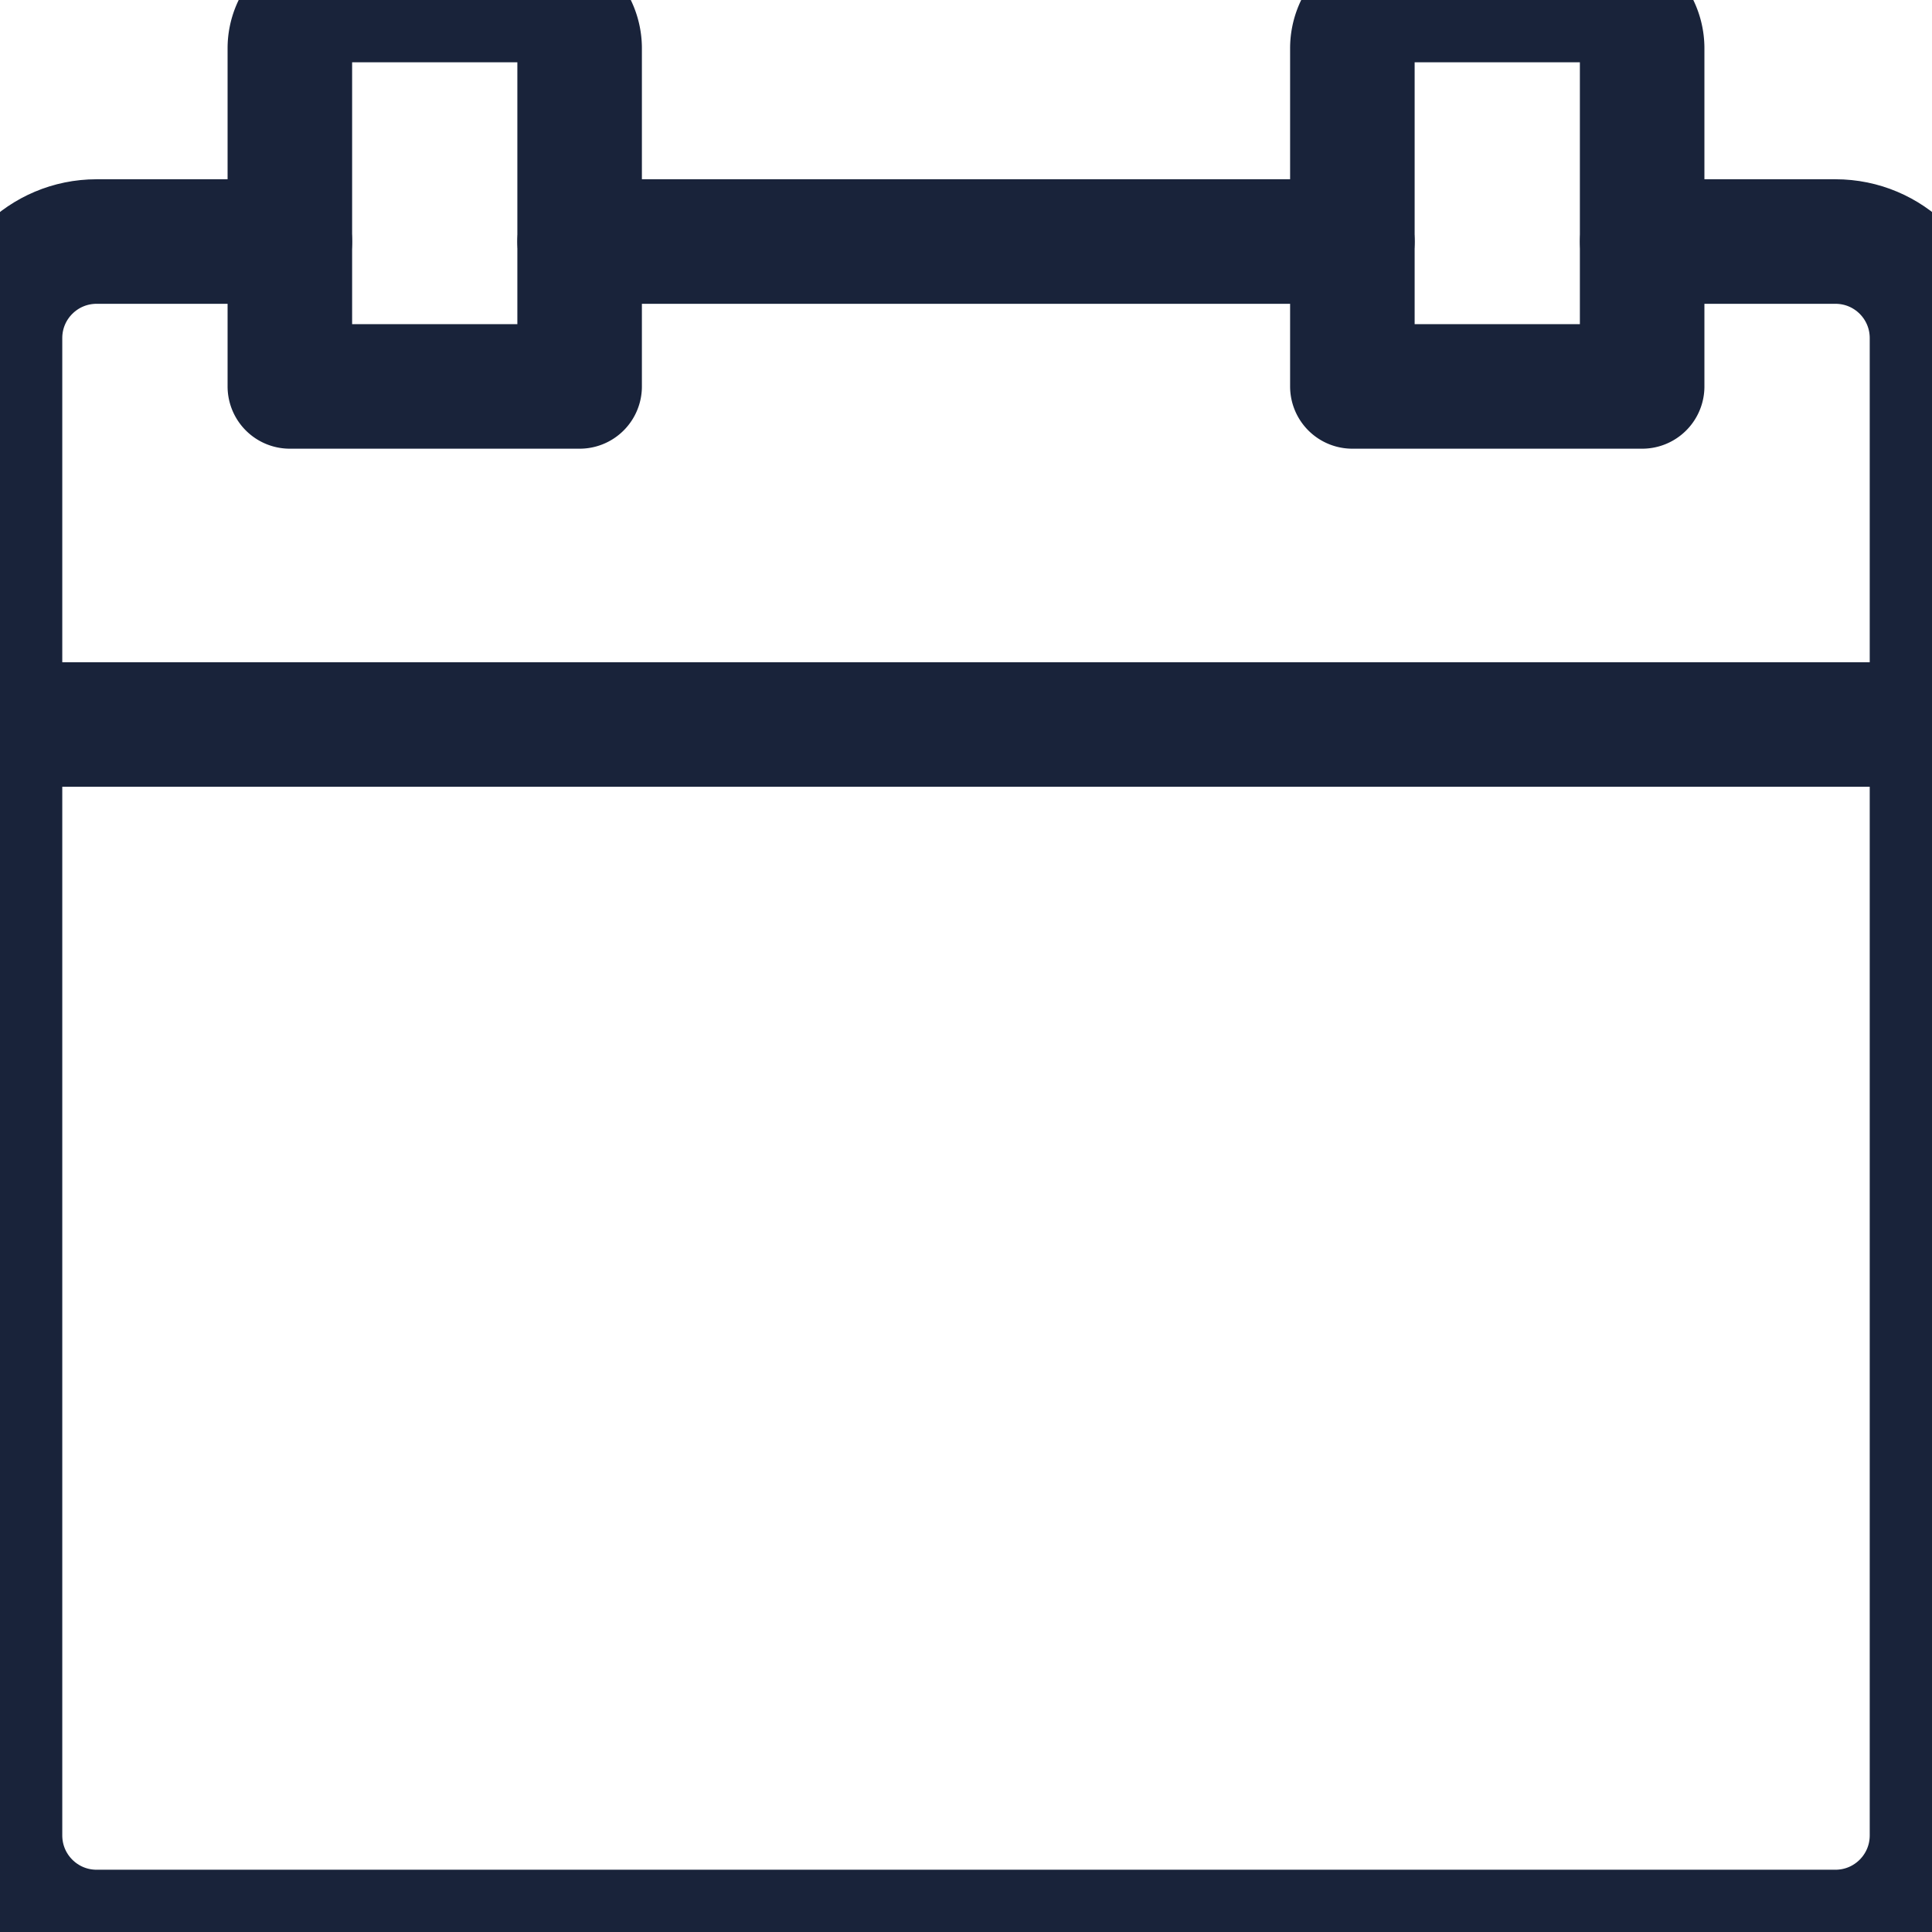
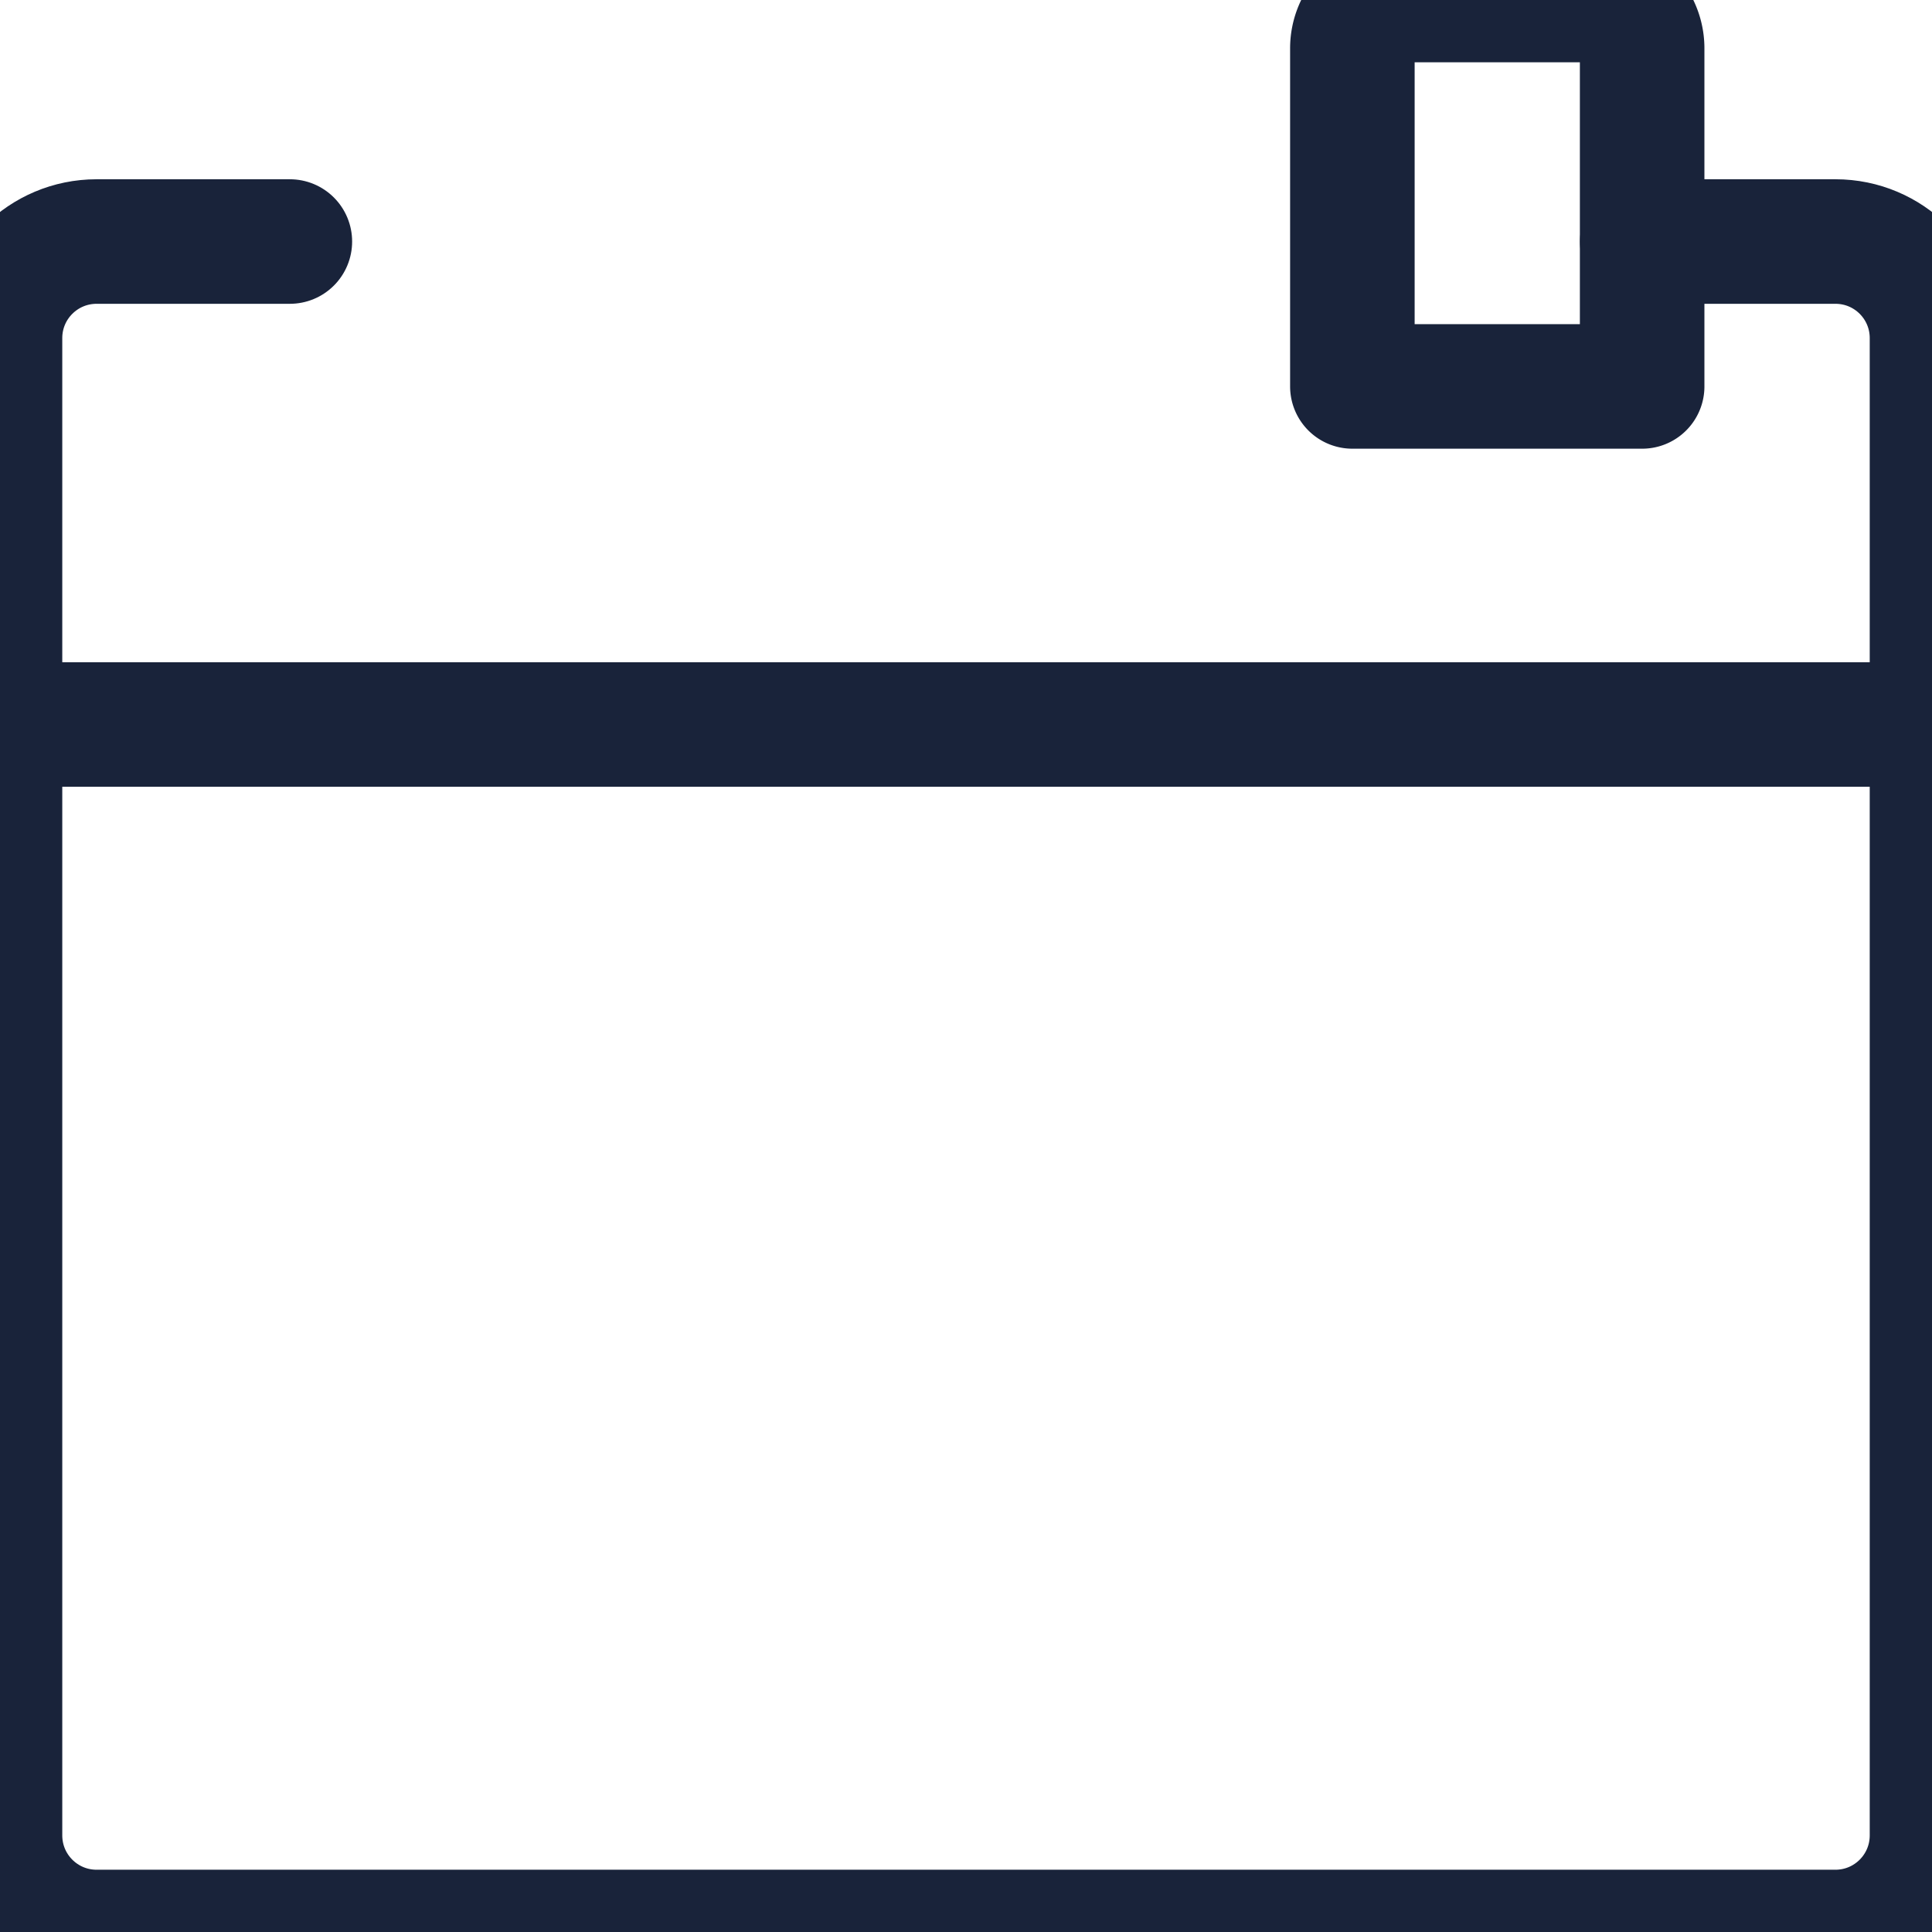
<svg xmlns="http://www.w3.org/2000/svg" width="23.269" height="23.269" viewBox="701.438 674 23.269 23.269">
  <g data-name="Group 440">
-     <path d="M717.726 676.909h-9.307" stroke-linejoin="round" stroke-linecap="round" stroke-width="1.5" stroke="#19233a" fill="transparent" data-name="Line 2" />
    <path d="M720.635 674h-2.327a.582.582 0 0 0-.582.582v4.072h3.49v-4.072a.582.582 0 0 0-.581-.582Z" stroke-linejoin="round" stroke-linecap="round" stroke-width="1.5" stroke="#19233a" fill="transparent" data-name="Path 647" />
-     <path d="M707.837 674h-2.327a.582.582 0 0 0-.581.582v4.072h3.49v-4.072a.582.582 0 0 0-.582-.582Z" stroke-linejoin="round" stroke-linecap="round" stroke-width="1.5" stroke="#19233a" fill="transparent" data-name="Path 648" />
    <path d="M704.929 676.909h-2.327c-.643 0-1.164.52-1.164 1.163v18.033c0 .643.52 1.164 1.164 1.164h20.942c.642 0 1.163-.52 1.163-1.164v-18.033c0-.643-.52-1.163-1.163-1.163h-2.327" stroke-linejoin="round" stroke-linecap="round" stroke-width="1.5" stroke="#19233a" fill="transparent" data-name="Path 649" />
    <path d="M724.707 682.726h-23.269" stroke-linejoin="round" stroke-linecap="round" stroke-width="1.5" stroke="#19233a" fill="transparent" data-name="Line 3" />
  </g>
</svg>